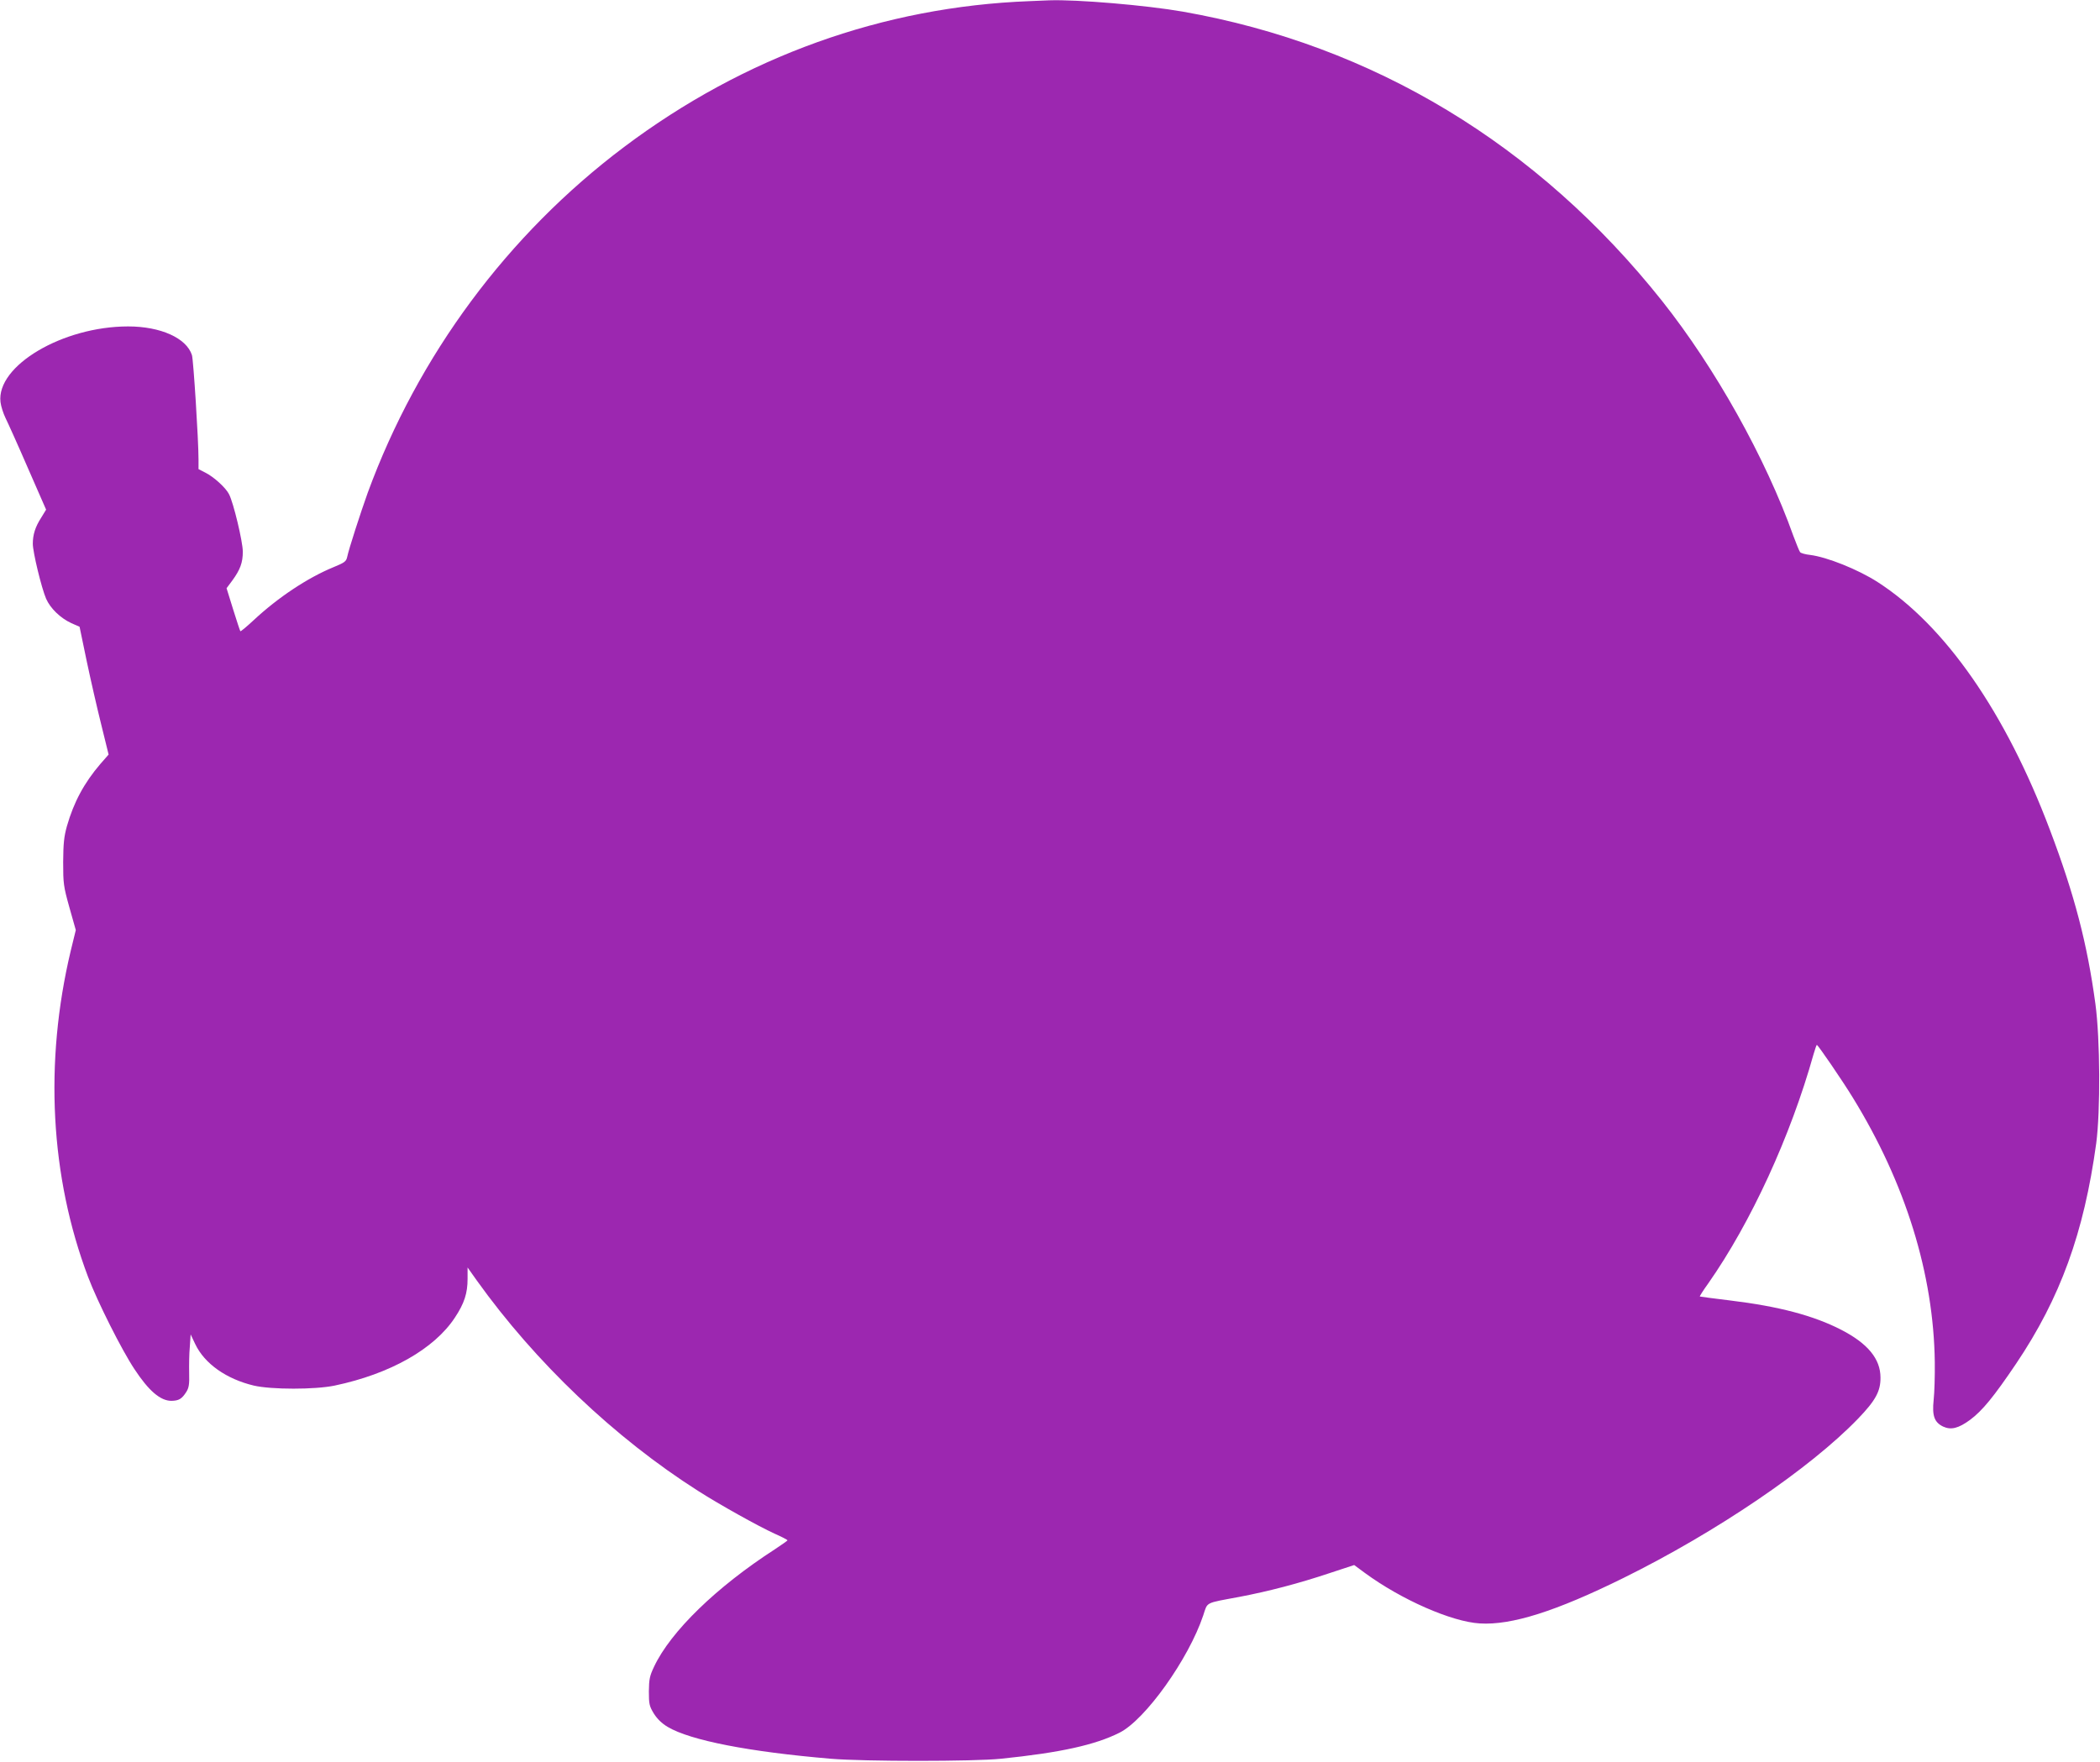
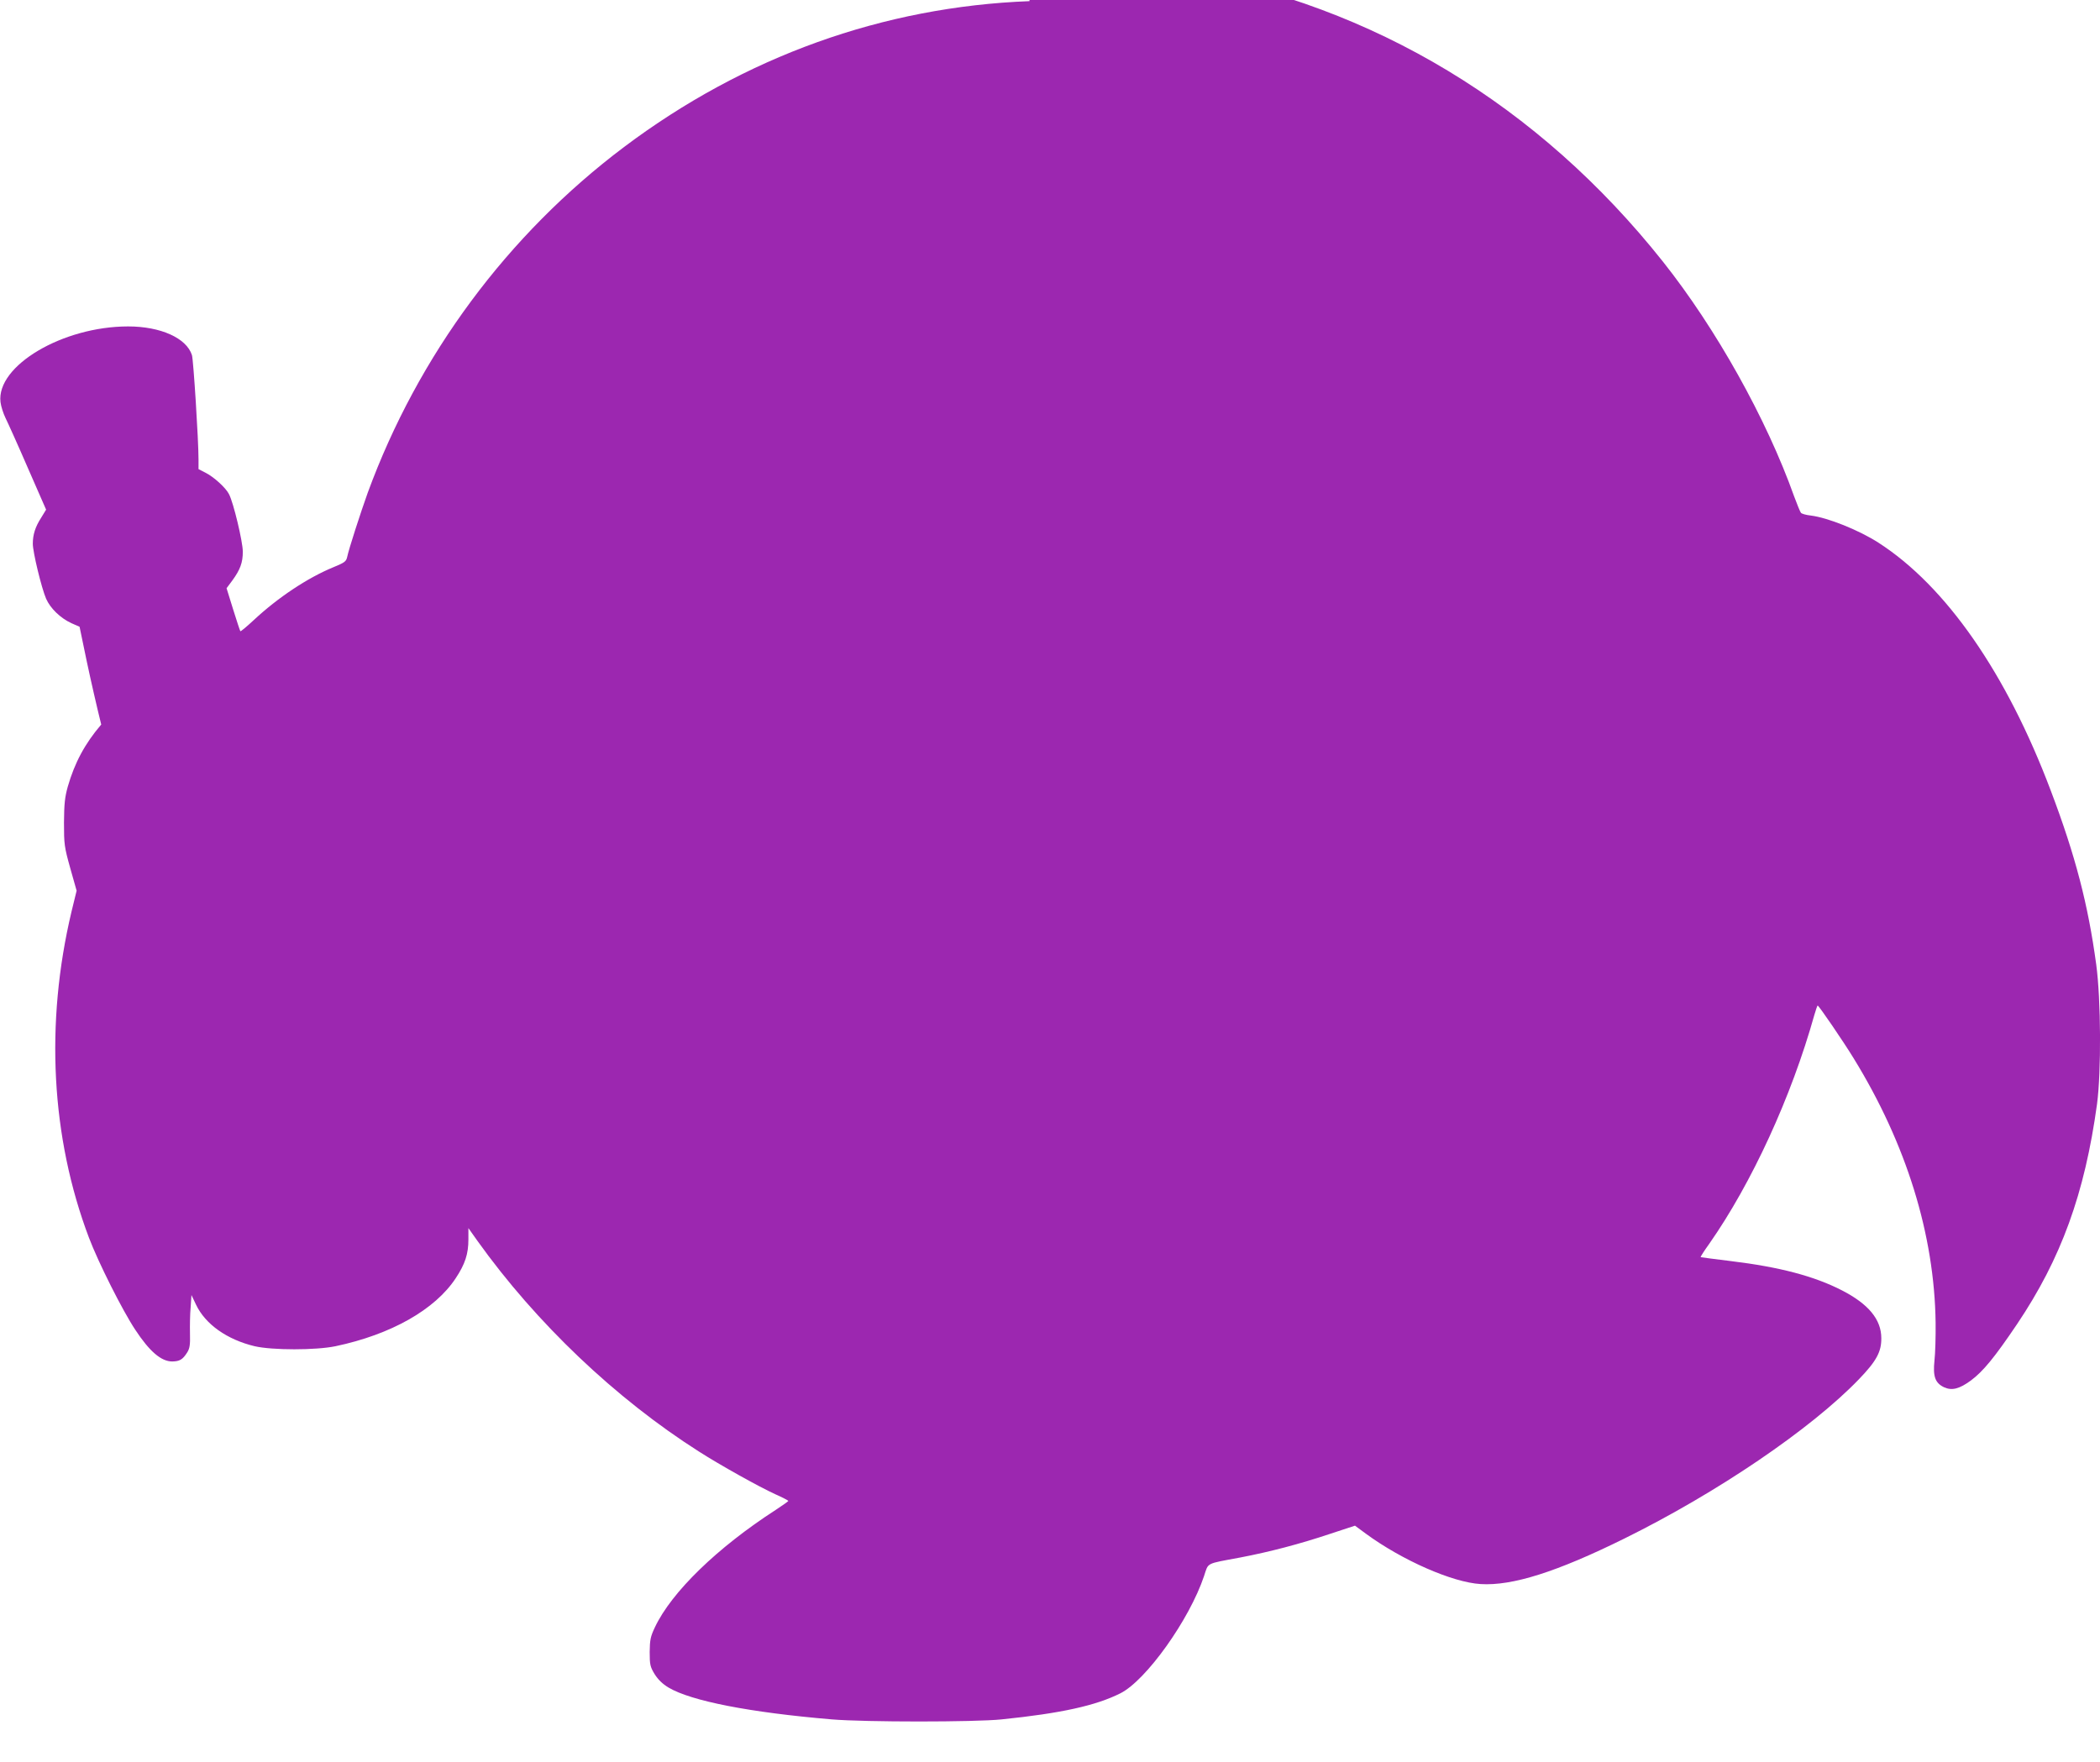
<svg xmlns="http://www.w3.org/2000/svg" version="1.0" width="1280pt" height="1074pt" viewBox="0 0 1280 1074" preserveAspectRatio="xMidYMid meet">
  <g transform="translate(0,1074) scale(0.1,-0.1)" fill="#9c27b0" stroke="none">
-     <path d="M6275 10733 c-892 -34 -1738 -338 -2471 -889 -711 -535 -1256 -1271 -1563 -2109 -43 -120 -115 -342 -125 -391 -6 -27 -16 -34 -84 -62 -156 -64 -337 -184 -485 -322 -43 -40 -80 -71 -82 -68 -2 2 -22 62 -44 133 l-40 129 35 47 c48 66 64 109 64 176 0 60 -57 299 -84 350 -19 39 -94 107 -145 132 l-41 21 0 60 c0 117 -31 606 -40 635 -33 104 -191 175 -389 175 -399 0 -804 -240 -778 -461 3 -26 17 -69 30 -96 13 -26 75 -163 136 -304 l112 -256 -30 -49 c-36 -56 -51 -103 -51 -159 0 -51 53 -270 81 -335 26 -59 87 -118 154 -149 l50 -22 43 -207 c24 -114 64 -289 89 -389 l45 -183 -50 -57 c-100 -117 -162 -233 -204 -379 -18 -65 -22 -104 -23 -219 0 -132 2 -148 38 -277 l39 -138 -31 -127 c-162 -681 -125 -1377 106 -1988 57 -151 205 -445 282 -561 88 -134 159 -194 226 -194 45 1 63 11 91 55 15 24 19 45 17 115 -1 47 0 119 4 160 l5 75 28 -59 c57 -120 190 -213 357 -253 108 -25 373 -25 493 0 338 71 607 223 733 415 57 86 77 148 77 235 l0 70 56 -79 c357 -499 841 -960 1349 -1283 128 -82 368 -216 467 -261 43 -19 77 -37 78 -40 0 -3 -35 -27 -77 -55 -356 -230 -635 -501 -736 -715 -27 -57 -31 -76 -32 -151 0 -78 3 -90 30 -135 21 -33 48 -60 85 -82 138 -82 497 -152 995 -194 202 -17 872 -17 1035 0 362 37 575 84 724 159 157 79 421 449 510 715 28 84 7 73 221 113 178 34 362 82 550 145 l149 49 65 -48 c222 -163 529 -298 701 -308 193 -12 464 74 875 277 567 280 1138 668 1430 971 107 111 138 168 137 251 0 114 -78 208 -239 291 -169 87 -381 143 -678 179 -99 12 -182 23 -184 24 -2 2 21 38 52 81 259 370 501 896 641 1396 9 31 18 57 20 57 7 0 156 -218 219 -321 322 -523 493 -1076 500 -1613 1 -83 -2 -187 -7 -231 -10 -96 4 -136 58 -162 48 -22 93 -11 164 41 75 56 144 140 281 343 269 400 413 796 488 1343 26 198 24 635 -5 850 -50 368 -127 664 -277 1060 -270 716 -639 1247 -1051 1512 -120 77 -308 152 -411 165 -29 3 -57 11 -61 17 -5 6 -23 51 -41 99 -169 475 -477 1025 -800 1432 -758 954 -1762 1560 -2921 1764 -223 39 -646 75 -815 69 -27 -1 -81 -3 -120 -5z" />
+     <path d="M6275 10733 c-892 -34 -1738 -338 -2471 -889 -711 -535 -1256 -1271 -1563 -2109 -43 -120 -115 -342 -125 -391 -6 -27 -16 -34 -84 -62 -156 -64 -337 -184 -485 -322 -43 -40 -80 -71 -82 -68 -2 2 -22 62 -44 133 l-40 129 35 47 c48 66 64 109 64 176 0 60 -57 299 -84 350 -19 39 -94 107 -145 132 l-41 21 0 60 c0 117 -31 606 -40 635 -33 104 -191 175 -389 175 -399 0 -804 -240 -778 -461 3 -26 17 -69 30 -96 13 -26 75 -163 136 -304 l112 -256 -30 -49 c-36 -56 -51 -103 -51 -159 0 -51 53 -270 81 -335 26 -59 87 -118 154 -149 l50 -22 43 -207 c24 -114 64 -289 89 -389 c-100 -117 -162 -233 -204 -379 -18 -65 -22 -104 -23 -219 0 -132 2 -148 38 -277 l39 -138 -31 -127 c-162 -681 -125 -1377 106 -1988 57 -151 205 -445 282 -561 88 -134 159 -194 226 -194 45 1 63 11 91 55 15 24 19 45 17 115 -1 47 0 119 4 160 l5 75 28 -59 c57 -120 190 -213 357 -253 108 -25 373 -25 493 0 338 71 607 223 733 415 57 86 77 148 77 235 l0 70 56 -79 c357 -499 841 -960 1349 -1283 128 -82 368 -216 467 -261 43 -19 77 -37 78 -40 0 -3 -35 -27 -77 -55 -356 -230 -635 -501 -736 -715 -27 -57 -31 -76 -32 -151 0 -78 3 -90 30 -135 21 -33 48 -60 85 -82 138 -82 497 -152 995 -194 202 -17 872 -17 1035 0 362 37 575 84 724 159 157 79 421 449 510 715 28 84 7 73 221 113 178 34 362 82 550 145 l149 49 65 -48 c222 -163 529 -298 701 -308 193 -12 464 74 875 277 567 280 1138 668 1430 971 107 111 138 168 137 251 0 114 -78 208 -239 291 -169 87 -381 143 -678 179 -99 12 -182 23 -184 24 -2 2 21 38 52 81 259 370 501 896 641 1396 9 31 18 57 20 57 7 0 156 -218 219 -321 322 -523 493 -1076 500 -1613 1 -83 -2 -187 -7 -231 -10 -96 4 -136 58 -162 48 -22 93 -11 164 41 75 56 144 140 281 343 269 400 413 796 488 1343 26 198 24 635 -5 850 -50 368 -127 664 -277 1060 -270 716 -639 1247 -1051 1512 -120 77 -308 152 -411 165 -29 3 -57 11 -61 17 -5 6 -23 51 -41 99 -169 475 -477 1025 -800 1432 -758 954 -1762 1560 -2921 1764 -223 39 -646 75 -815 69 -27 -1 -81 -3 -120 -5z" />
  </g>
</svg>